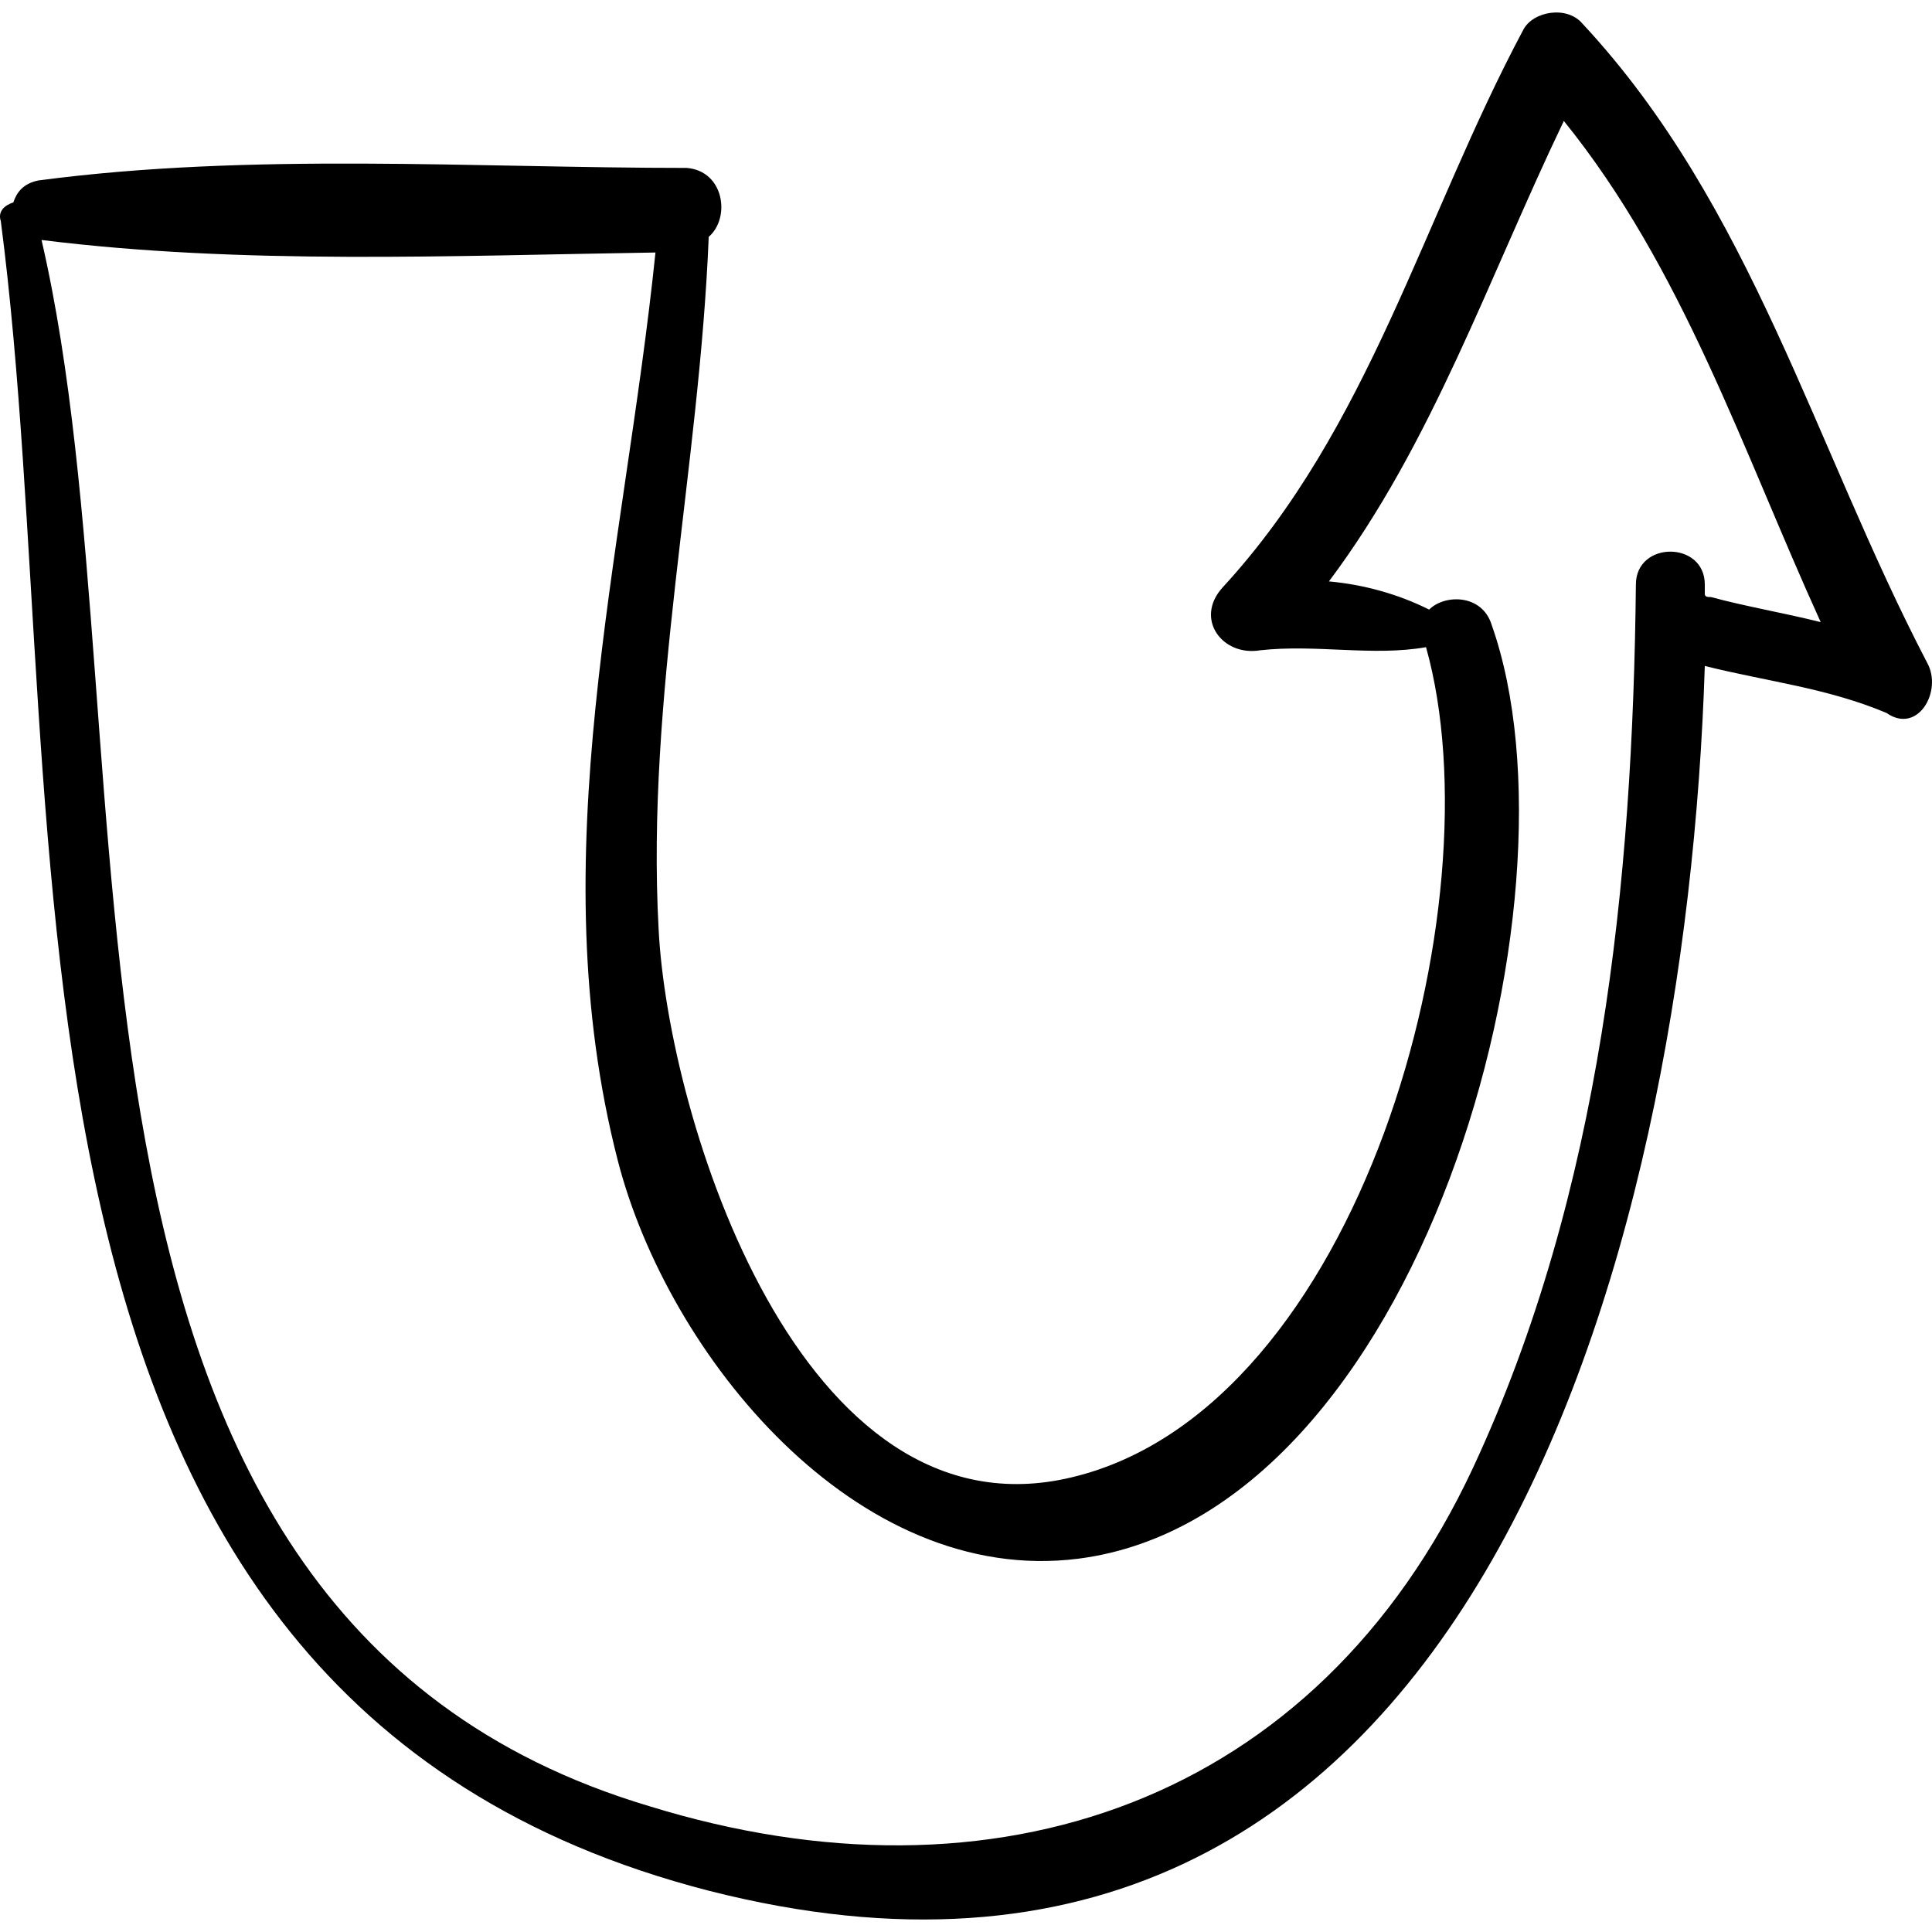
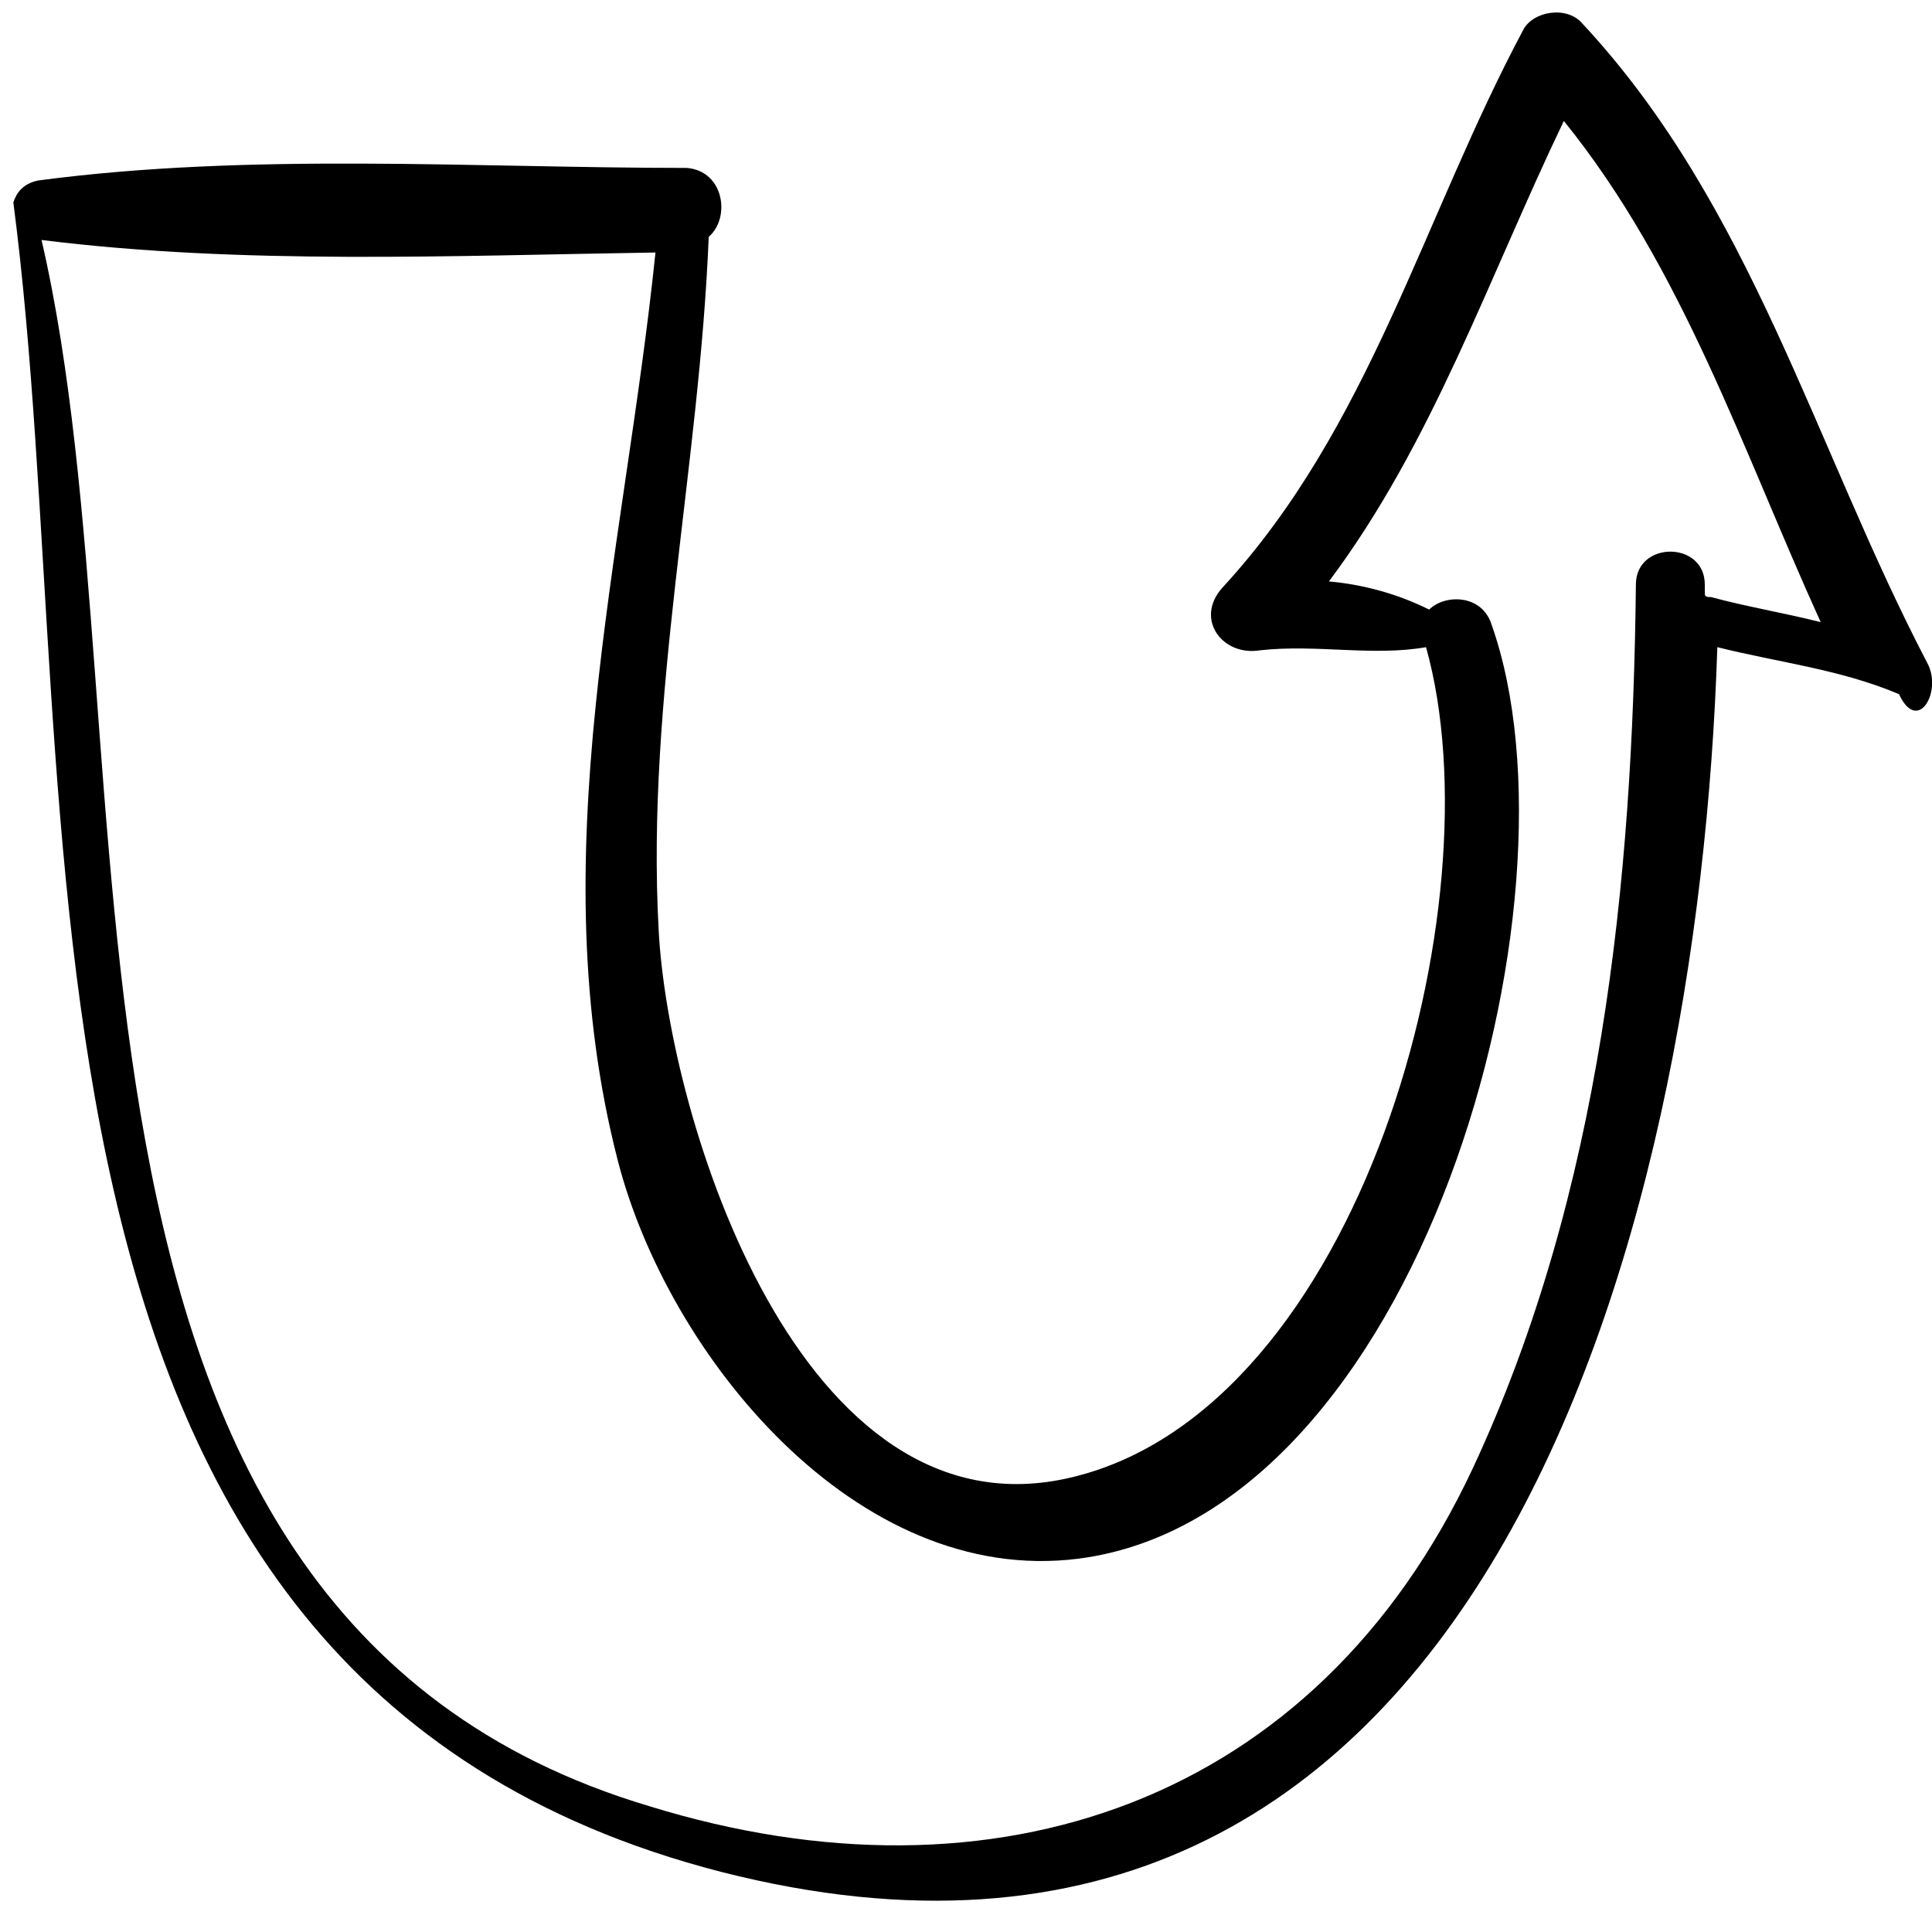
<svg xmlns="http://www.w3.org/2000/svg" version="1.1" id="Capa_1" x="0px" y="0px" width="377.477px" height="377.477px" viewBox="0 0 377.477 377.477" style="enable-background:new 0 0 377.477 377.477;" xml:space="preserve">
  <g>
-     <path d="M376.539,129.505c-22.032-42.228-34.271-89.352-67.32-124.848c-3.06-3.672-9.792-2.448-11.628,1.224   c-19.584,36.72-29.987,77.724-58.752,108.936c-5.508,6.12,0,13.464,7.345,12.24c11.016-1.224,22.031,1.224,32.436-0.612   c14.076,50.184-12.852,148.716-69.156,162.18c-53.244,12.853-78.948-70.38-80.784-107.1c-2.448-45.288,7.956-89.964,9.792-135.252   c4.284-3.672,3.06-12.852-4.284-13.464c-41.616,0-85.068-3.061-126.684,2.448c-3.06,0.612-4.284,2.448-4.896,4.284   c-1.836,0.612-3.06,1.836-2.448,3.672c15.3,117.504-9.18,288.251,138.312,326.196c148.716,37.944,190.944-124.236,194.616-239.292   c12.24,3.06,23.868,4.284,35.496,9.18C374.703,143.581,379.599,135.013,376.539,129.505z M333.087,116.042c0-0.612,0-1.224,0-1.836   c0-8.568-13.464-8.568-13.464,0c-0.612,58.14-6.731,118.729-31.824,172.584c-30.6,65.484-93.636,86.904-160.956,66.097   c-127.296-37.944-95.472-205.632-118.728-306c39.168,4.896,80.172,3.06,119.952,2.448c-6.12,59.364-22.644,118.116-7.344,177.48   c9.792,37.944,46.512,83.231,89.964,77.724c66.708-8.567,99.756-128.52,80.783-182.376c-1.836-6.12-9.18-6.12-12.239-3.06   c-6.12-3.06-12.853-4.896-19.584-5.508c20.195-26.928,31.212-59.364,45.899-89.964c23.256,28.764,34.884,64.26,50.185,97.92   c-7.345-1.836-14.688-3.06-21.42-4.896C333.699,116.653,333.087,116.653,333.087,116.042z" />
+     <path d="M376.539,129.505c-22.032-42.228-34.271-89.352-67.32-124.848c-3.06-3.672-9.792-2.448-11.628,1.224   c-19.584,36.72-29.987,77.724-58.752,108.936c-5.508,6.12,0,13.464,7.345,12.24c11.016-1.224,22.031,1.224,32.436-0.612   c14.076,50.184-12.852,148.716-69.156,162.18c-53.244,12.853-78.948-70.38-80.784-107.1c-2.448-45.288,7.956-89.964,9.792-135.252   c4.284-3.672,3.06-12.852-4.284-13.464c-41.616,0-85.068-3.061-126.684,2.448c-3.06,0.612-4.284,2.448-4.896,4.284   c15.3,117.504-9.18,288.251,138.312,326.196c148.716,37.944,190.944-124.236,194.616-239.292   c12.24,3.06,23.868,4.284,35.496,9.18C374.703,143.581,379.599,135.013,376.539,129.505z M333.087,116.042c0-0.612,0-1.224,0-1.836   c0-8.568-13.464-8.568-13.464,0c-0.612,58.14-6.731,118.729-31.824,172.584c-30.6,65.484-93.636,86.904-160.956,66.097   c-127.296-37.944-95.472-205.632-118.728-306c39.168,4.896,80.172,3.06,119.952,2.448c-6.12,59.364-22.644,118.116-7.344,177.48   c9.792,37.944,46.512,83.231,89.964,77.724c66.708-8.567,99.756-128.52,80.783-182.376c-1.836-6.12-9.18-6.12-12.239-3.06   c-6.12-3.06-12.853-4.896-19.584-5.508c20.195-26.928,31.212-59.364,45.899-89.964c23.256,28.764,34.884,64.26,50.185,97.92   c-7.345-1.836-14.688-3.06-21.42-4.896C333.699,116.653,333.087,116.653,333.087,116.042z" />
  </g>
  <g>
</g>
  <g>
</g>
  <g>
</g>
  <g>
</g>
  <g>
</g>
  <g>
</g>
  <g>
</g>
  <g>
</g>
  <g>
</g>
  <g>
</g>
  <g>
</g>
  <g>
</g>
  <g>
</g>
  <g>
</g>
  <g>
</g>
</svg>